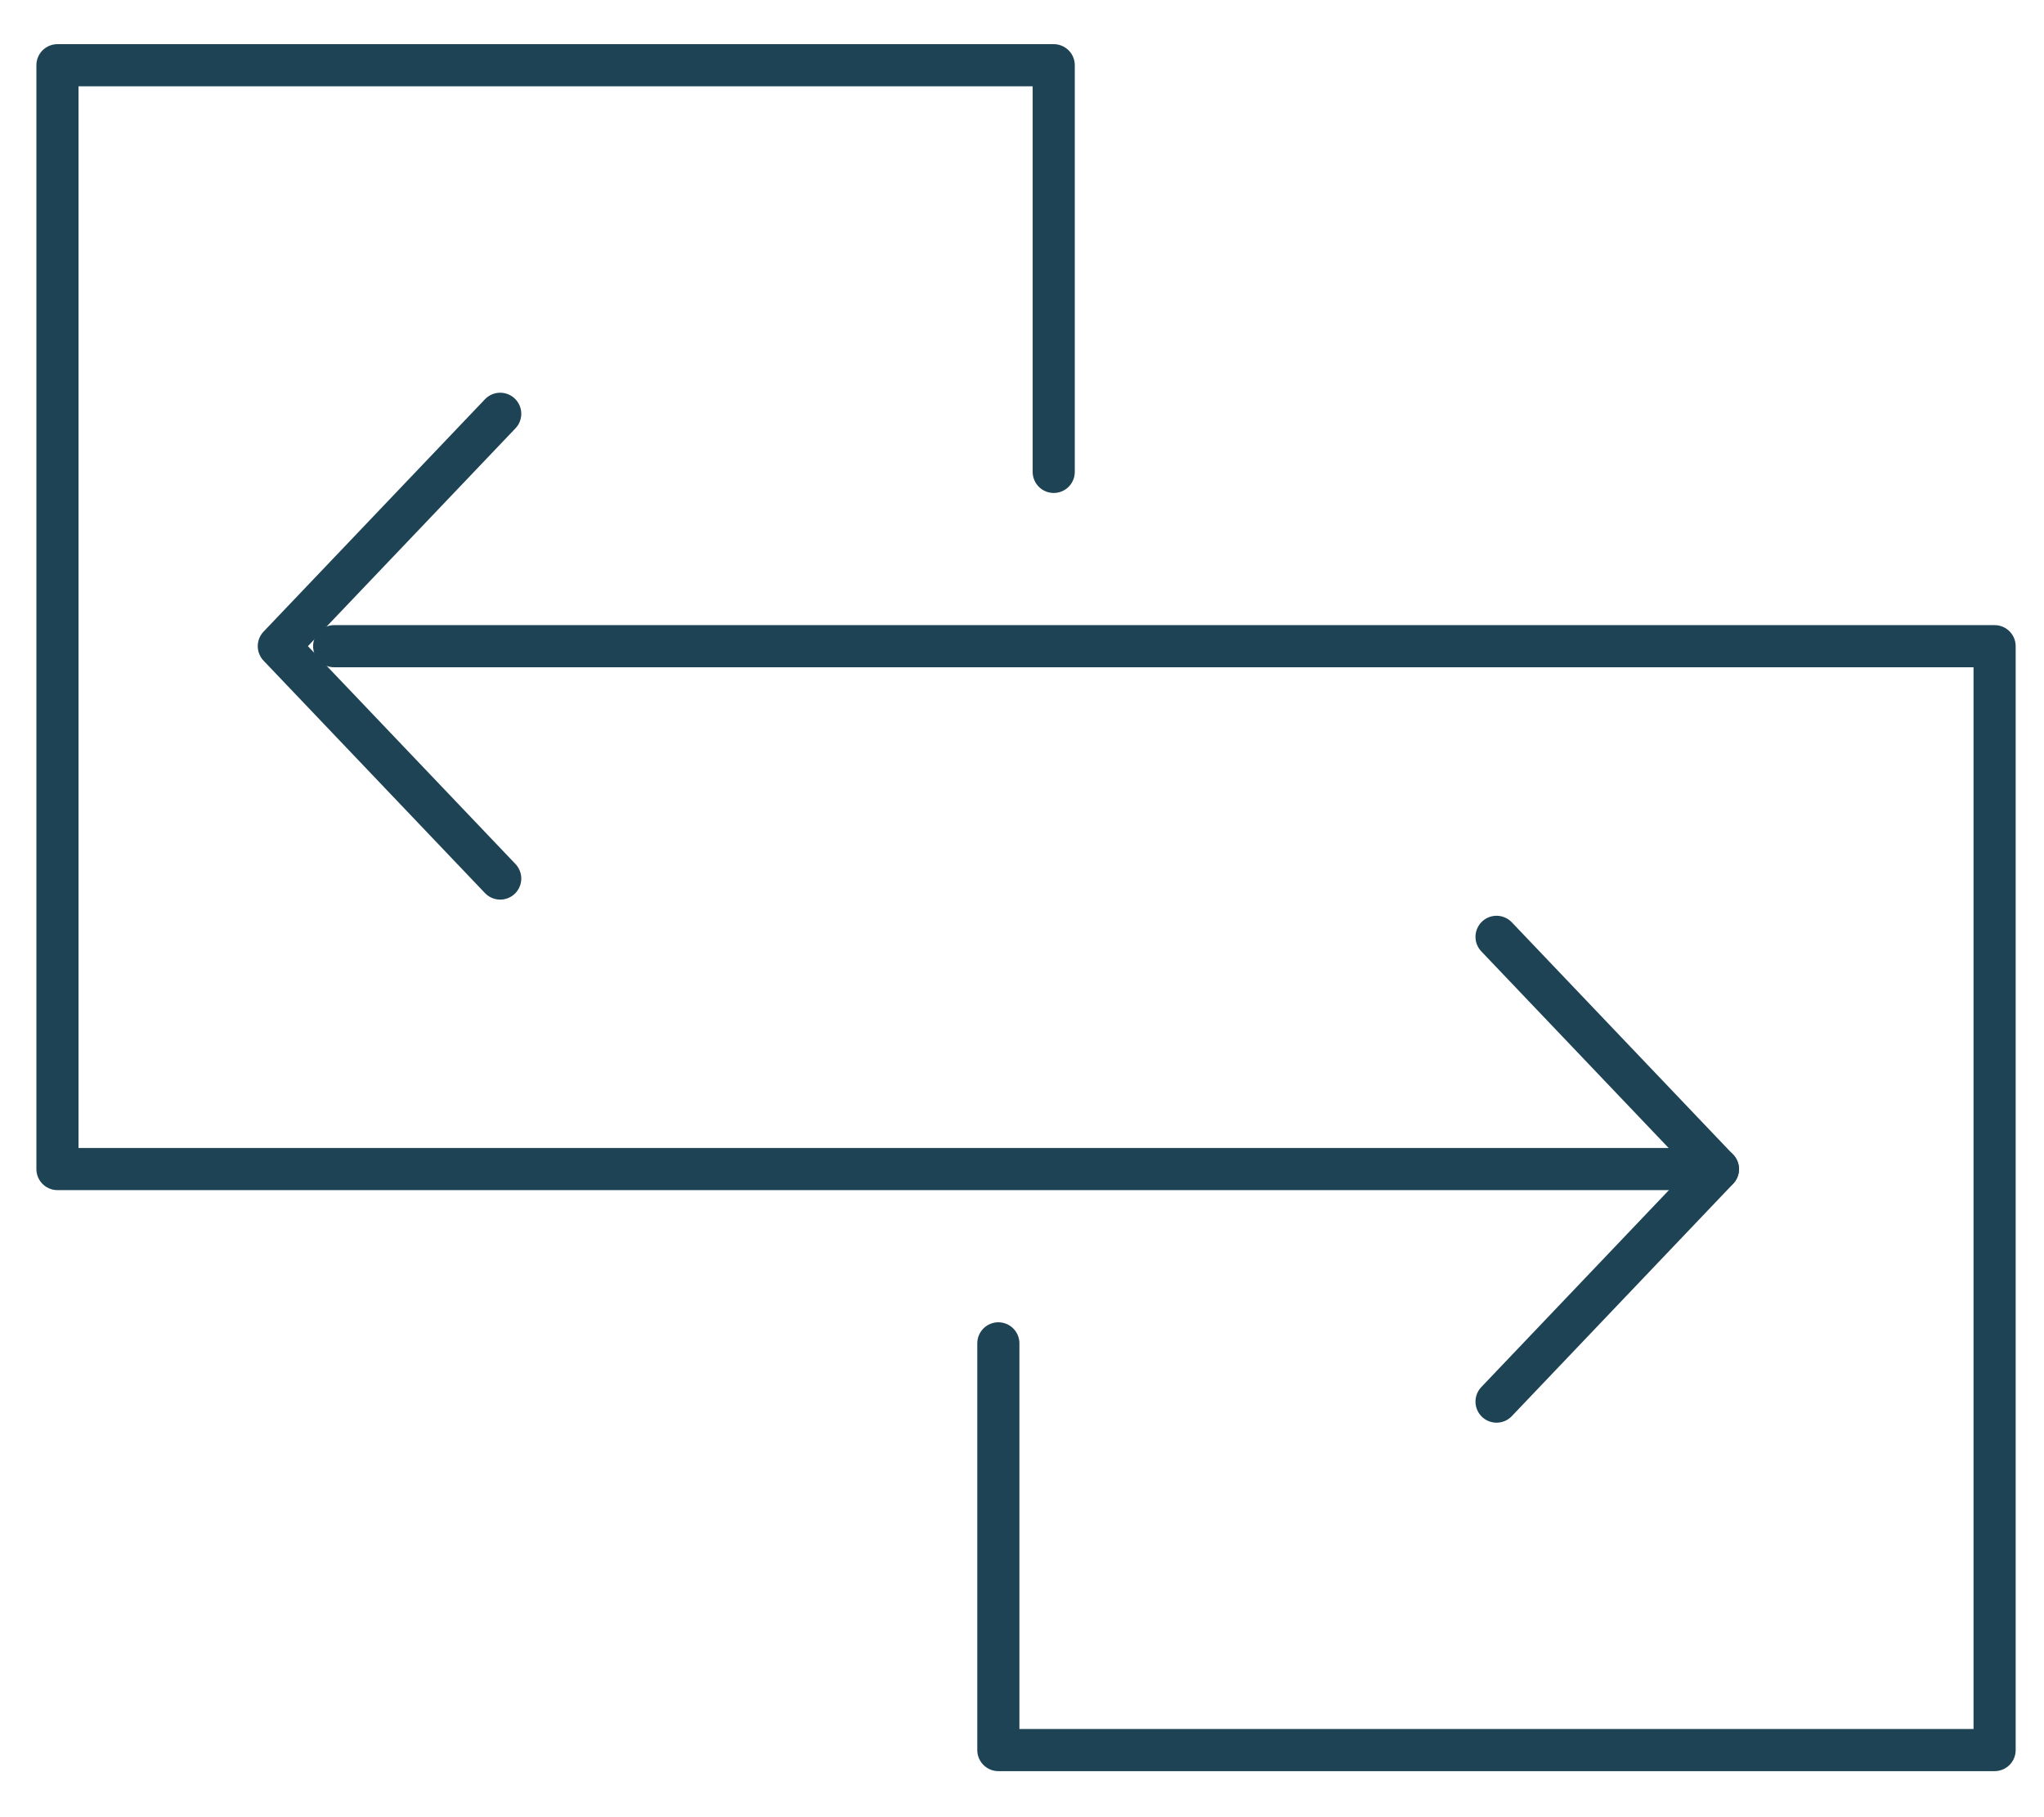
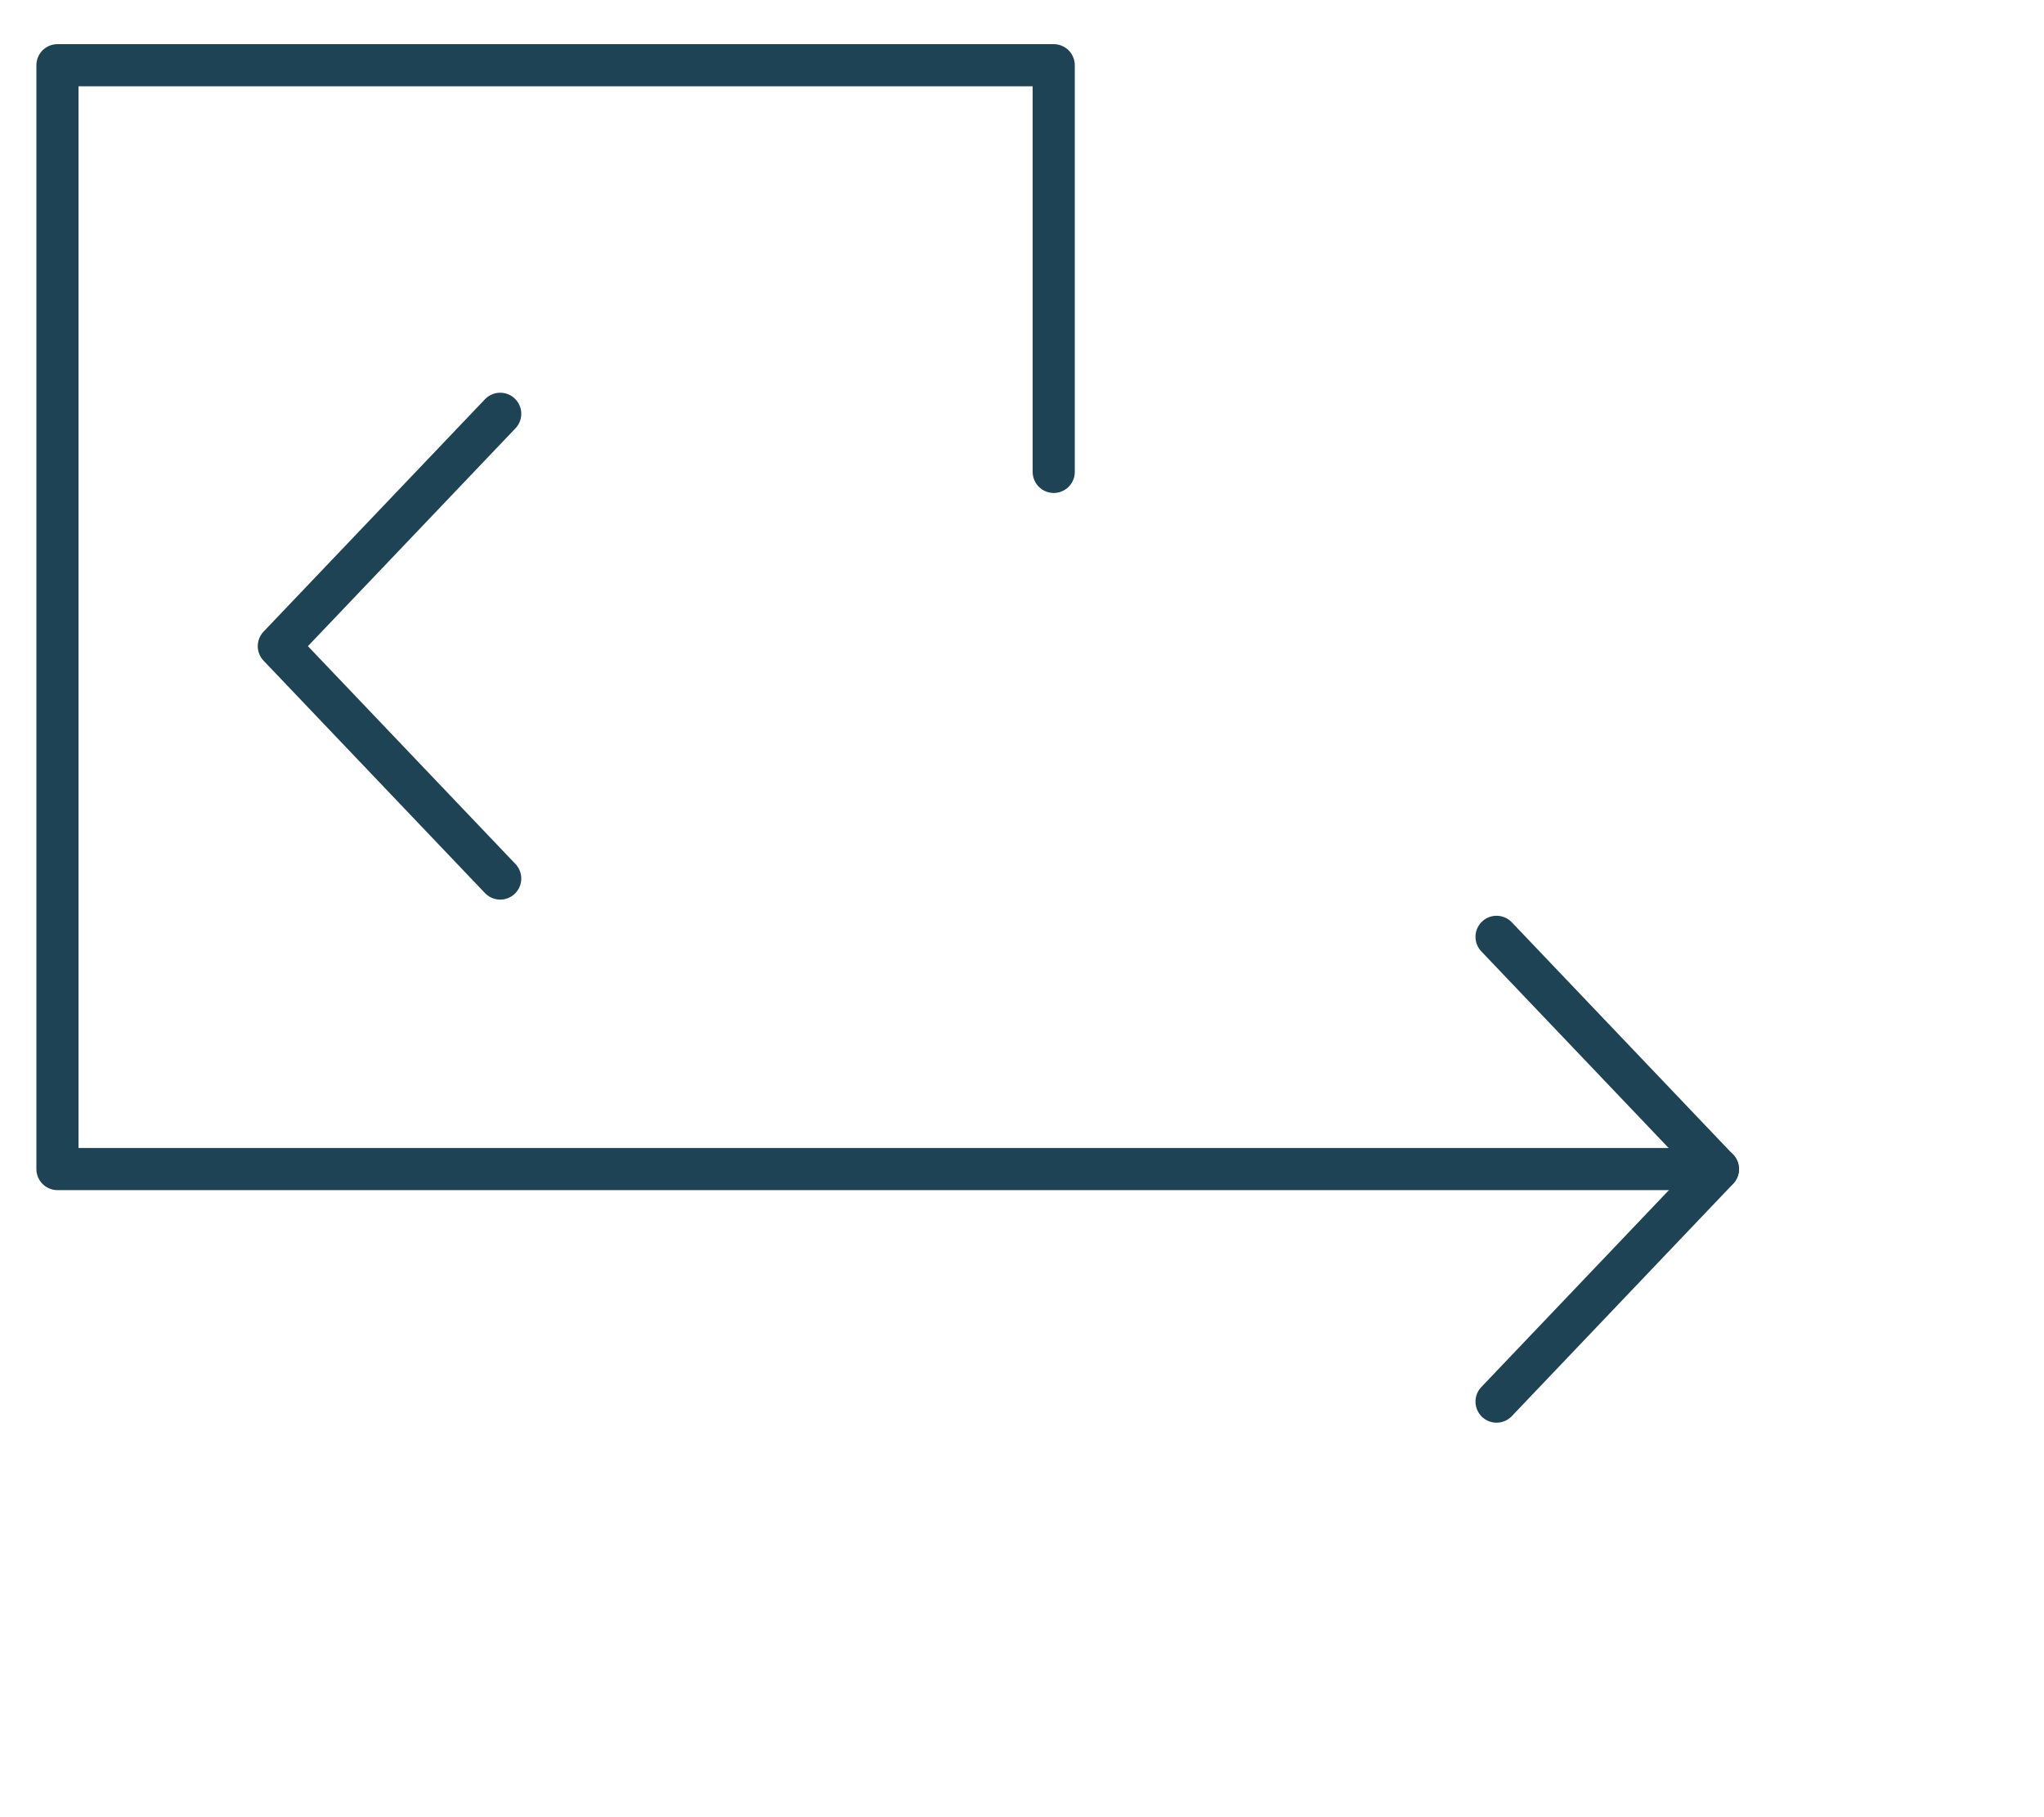
<svg xmlns="http://www.w3.org/2000/svg" width="54" height="48" viewBox="0 0 54 48" fill="none">
  <g clip-path="url(#clip0_3223_515)">
-     <path d="M26.375 35.484V46.227H52.695V17.069H8.828" stroke="#1D4354" stroke-width="1.113" stroke-linecap="round" stroke-linejoin="round" />
    <path d="M13.215 10.93L7.366 17.068L13.215 23.206" stroke="#1D4354" stroke-width="1.113" stroke-linecap="round" stroke-linejoin="round" />
    <path d="M27.838 12.465V1.723H1.518V30.88H45.385" stroke="#1D4354" stroke-width="1.113" stroke-linecap="round" stroke-linejoin="round" />
    <path d="M39.537 24.746L45.386 30.884L39.537 37.023" stroke="#1D4354" stroke-width="1.113" stroke-linecap="round" stroke-linejoin="round" />
  </g>
  <defs>
    <clipPath id="clip0_3223_515">
      <rect width="53.404" height="46.729" fill="white" transform="translate(0.4 0.621)" />
    </clipPath>
  </defs>
</svg>